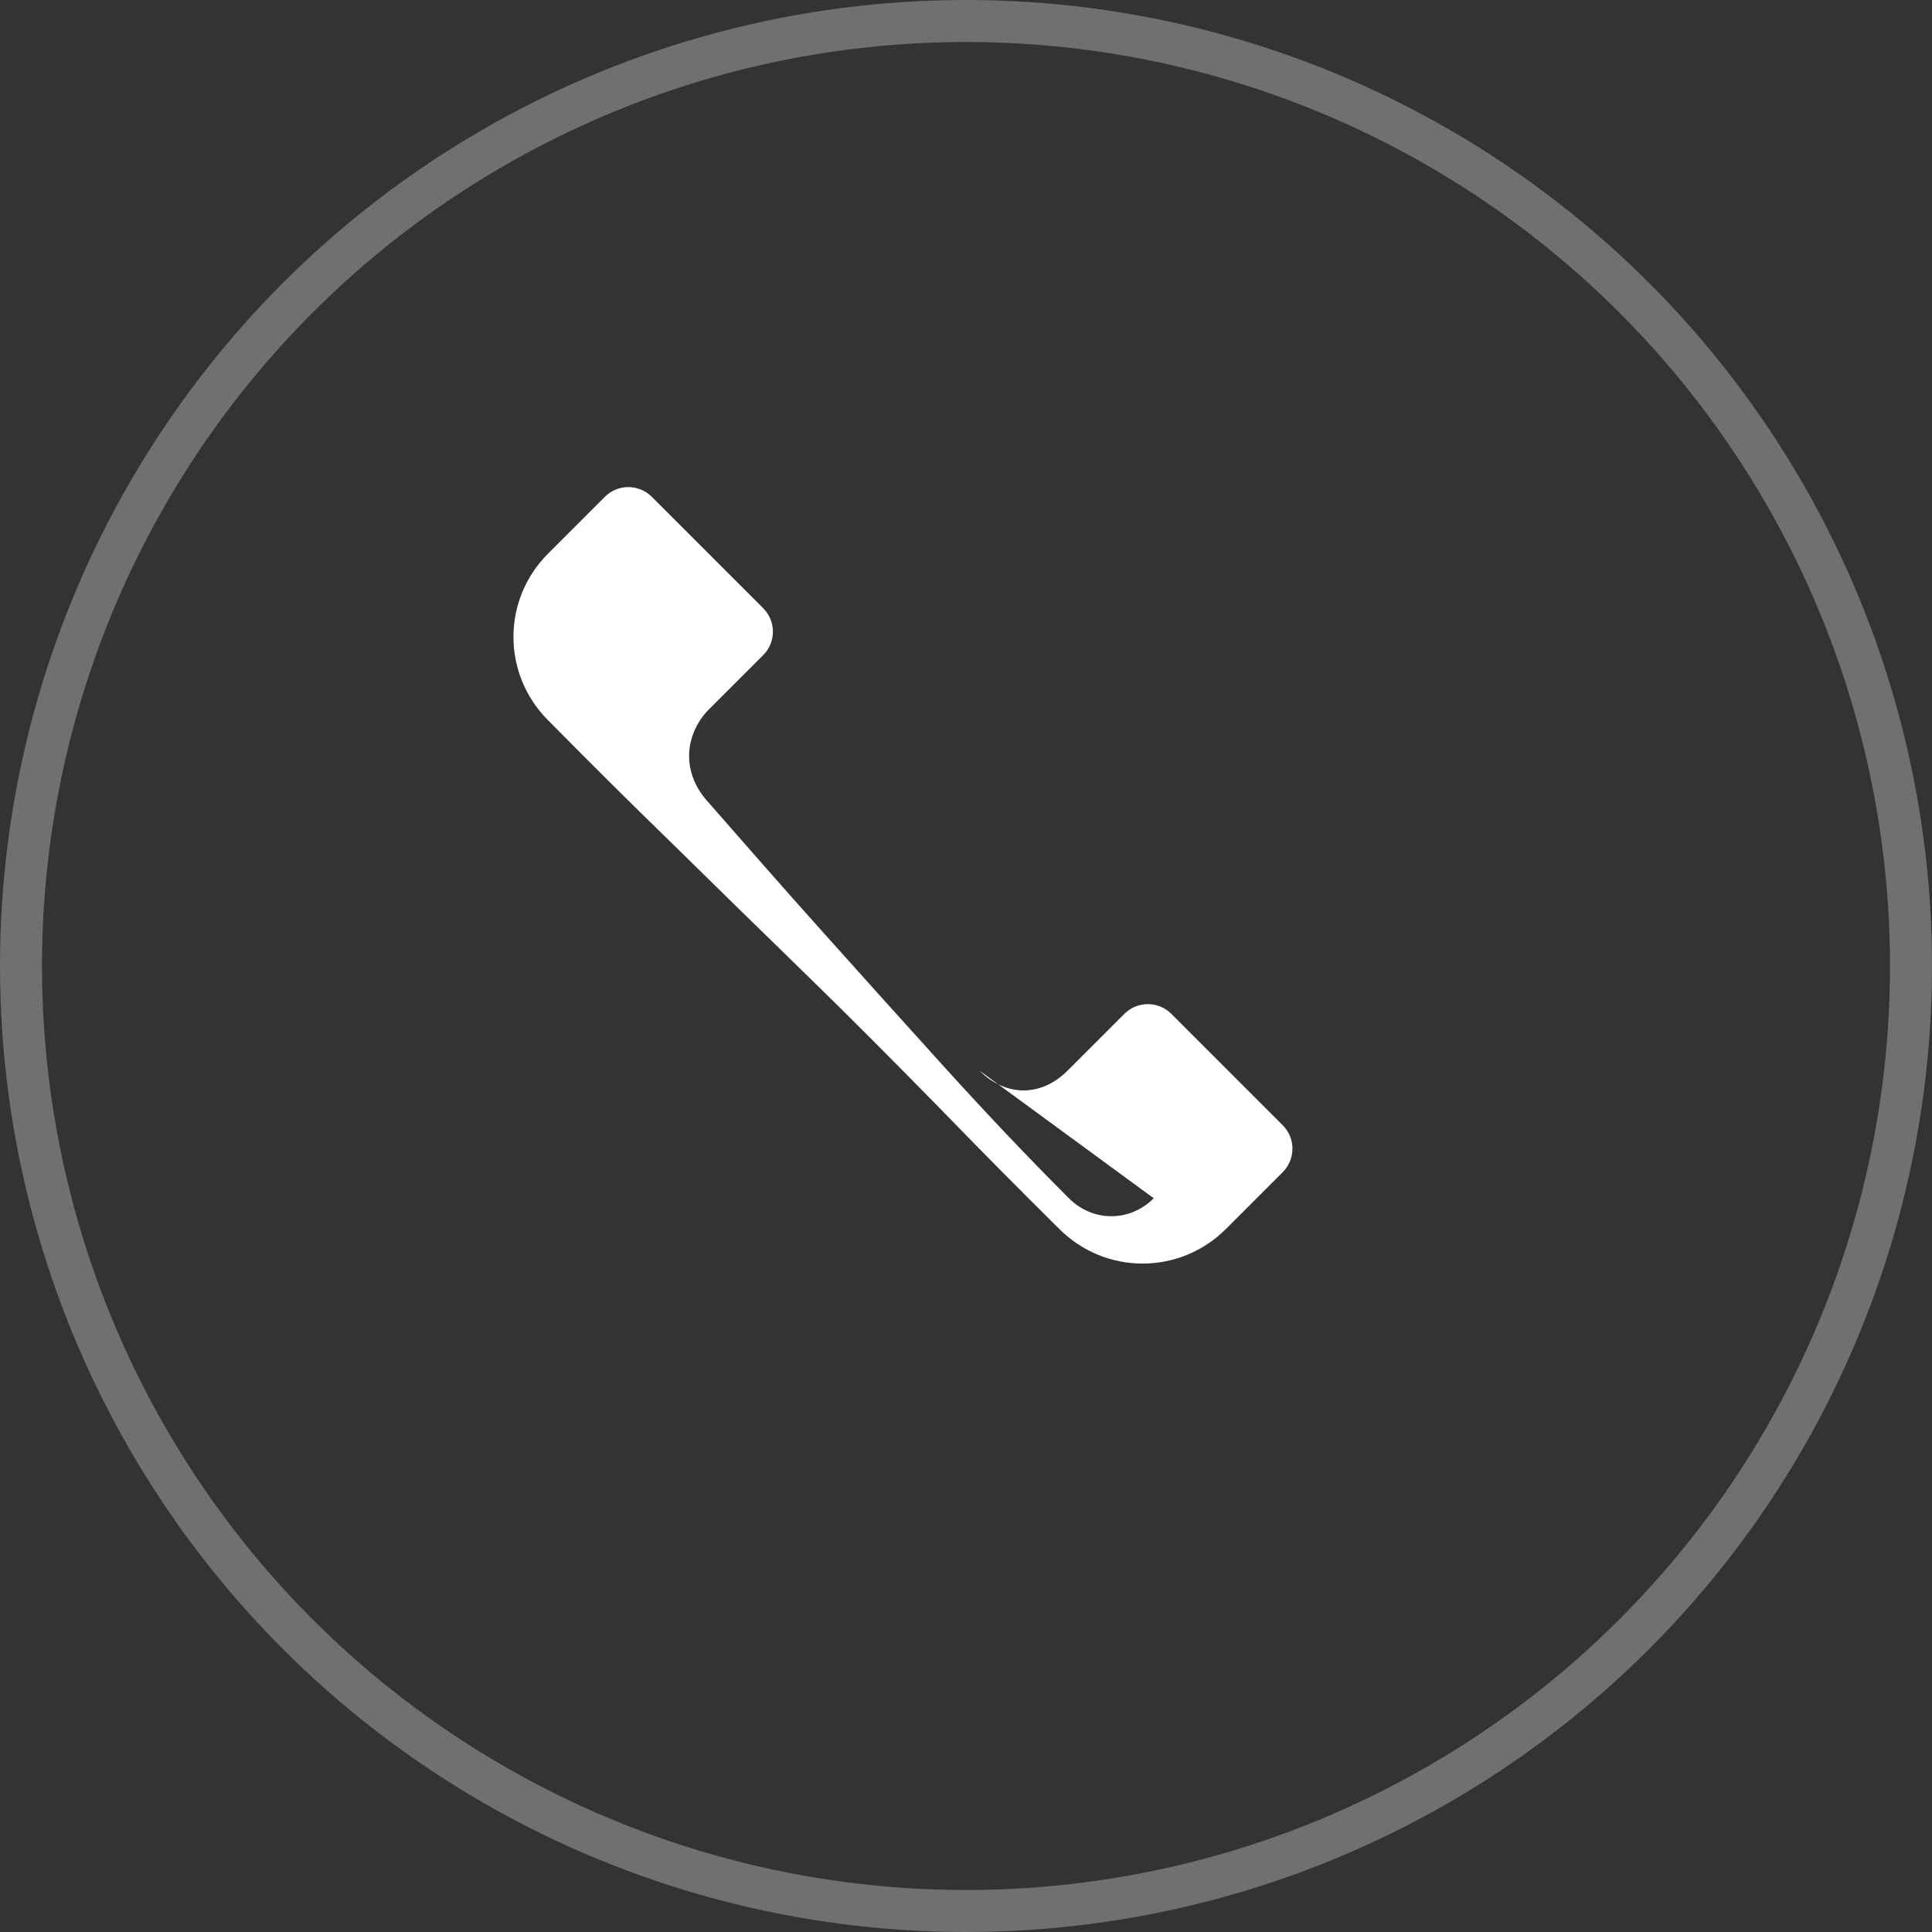
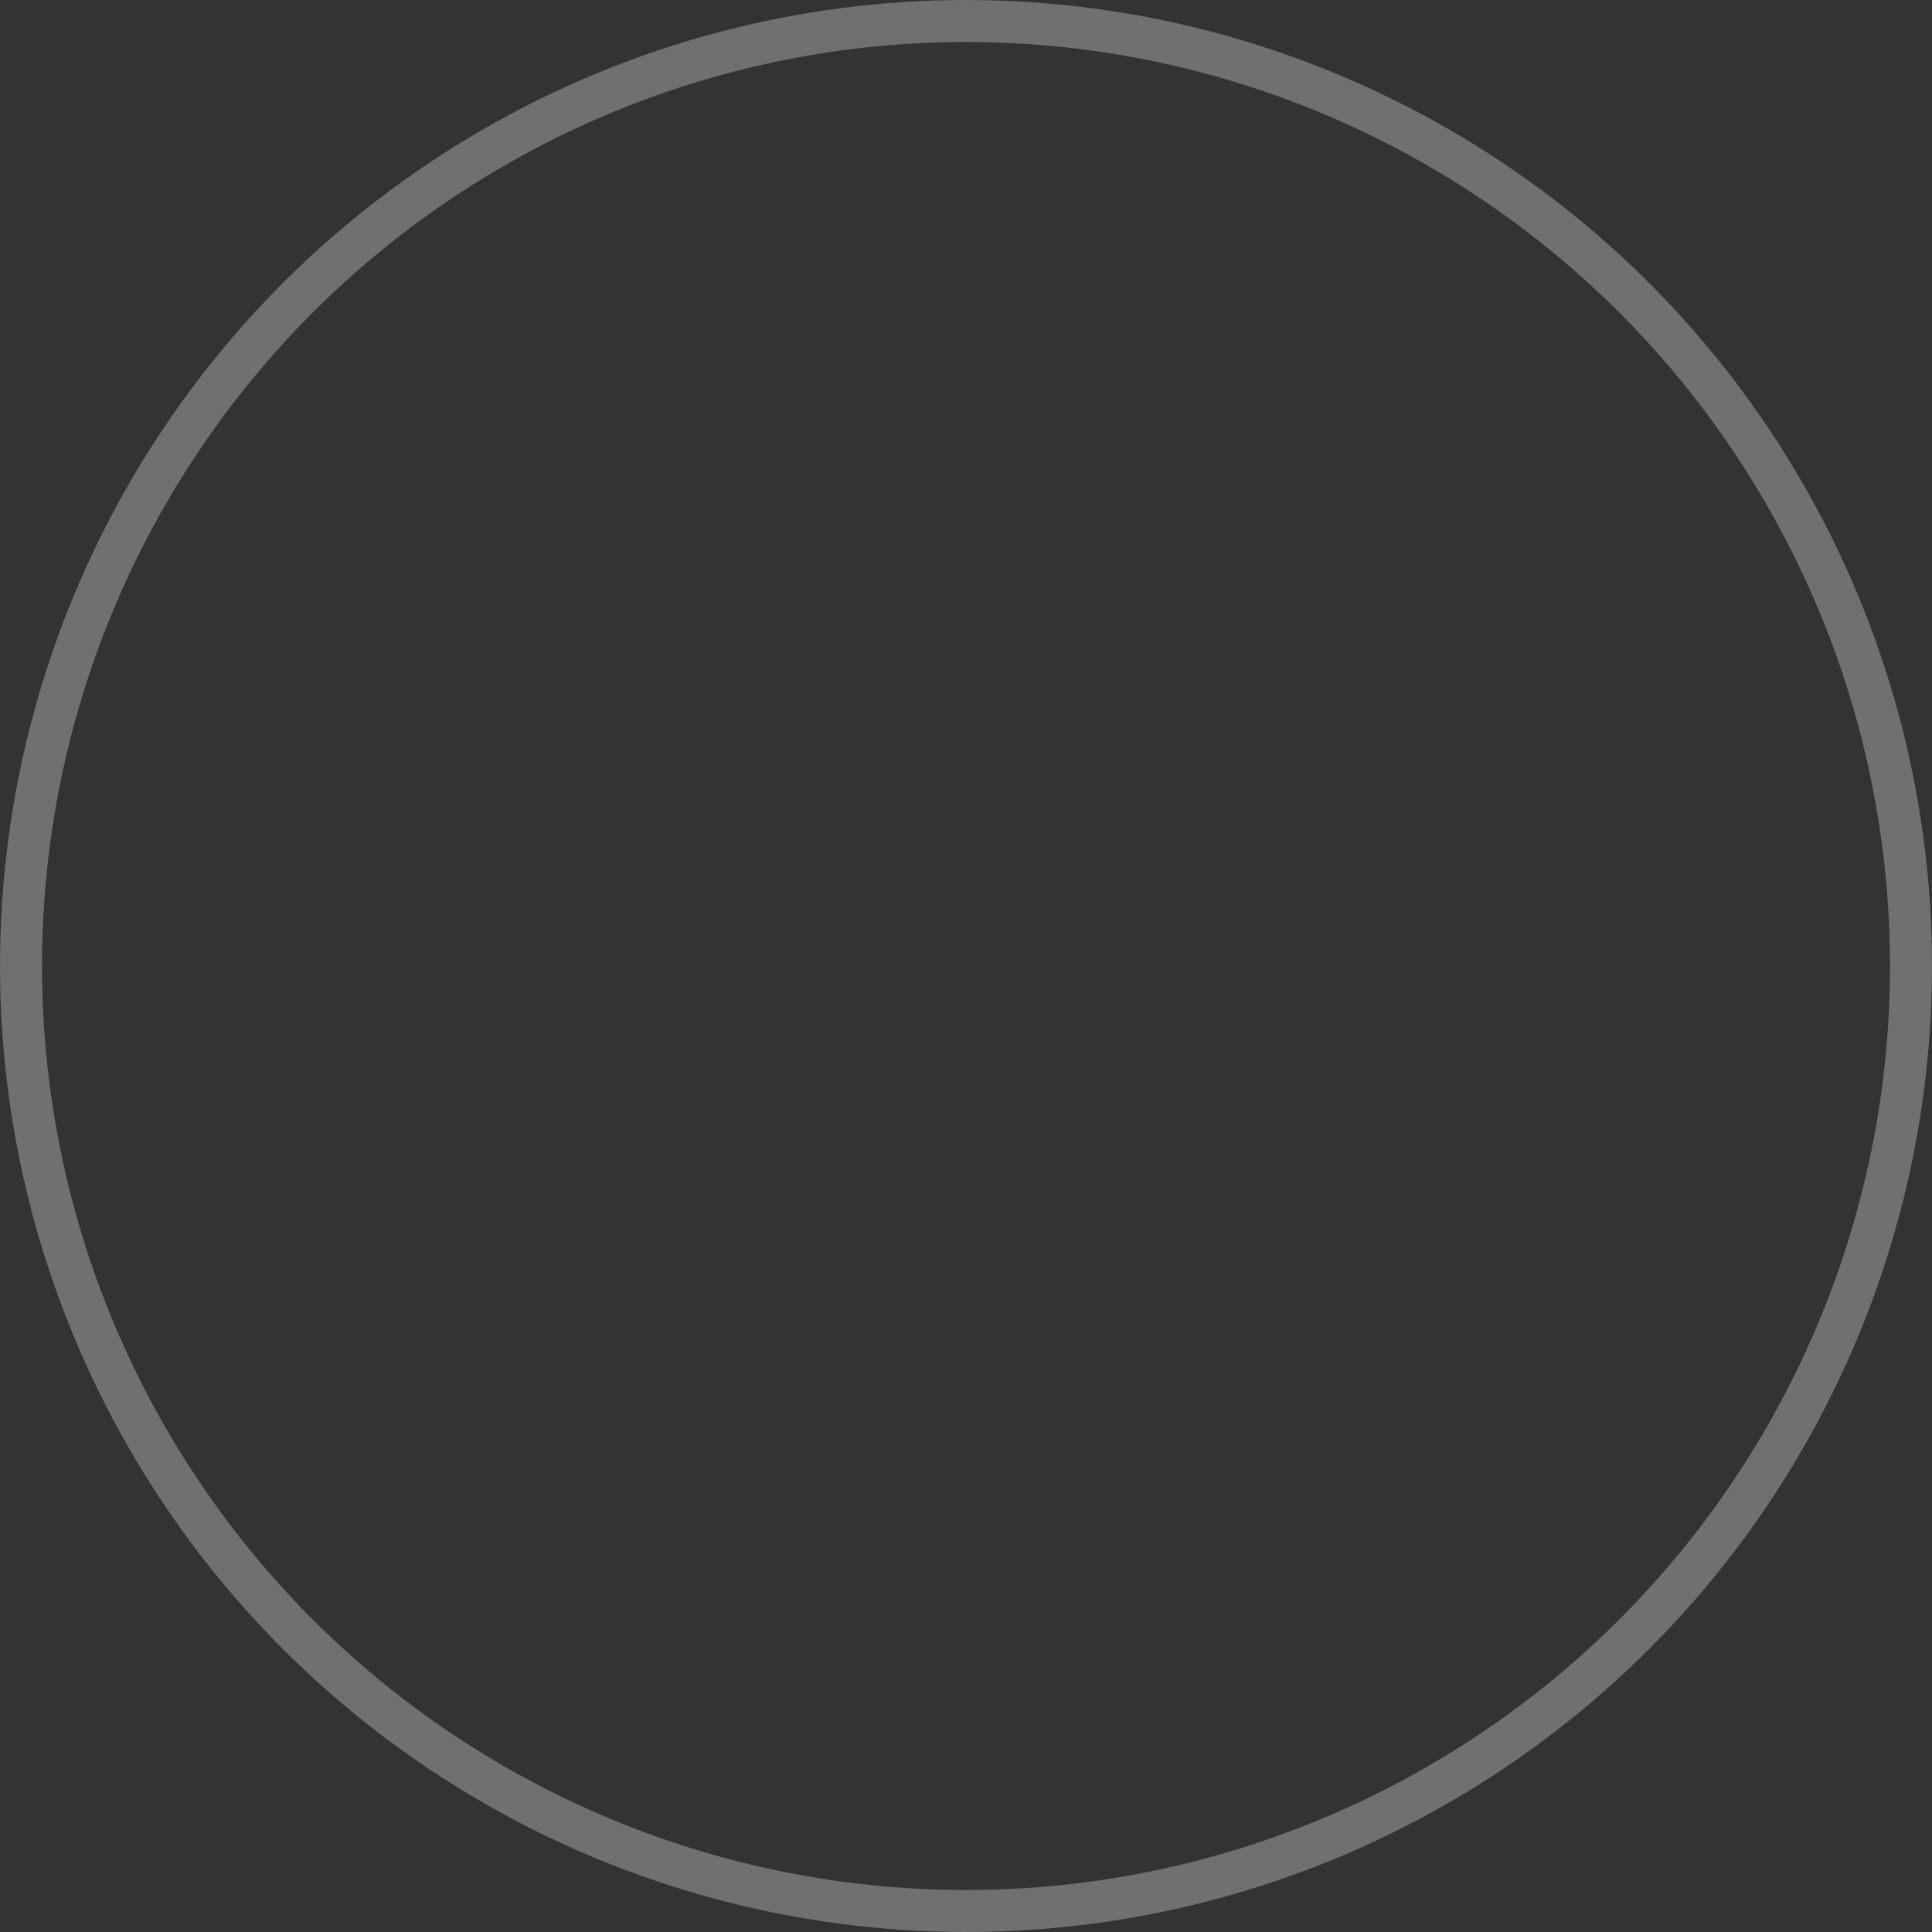
<svg xmlns="http://www.w3.org/2000/svg" width="46" height="46" viewBox="0 0 46 46" fill="none">
  <rect x="0" y="0" width="46" height="46" fill="#333333" stroke="none" />
  <circle cx="23" cy="23" r="22.5" stroke="rgba(255,255,255,0.3)" />
-   <path d="M27.47 28.53C26.9 29.1 26.02 29.1 25.45 28.53C24.43 27.51 23.44 26.46 22.47 25.39C21.5 24.32 20.54 23.25 19.59 22.19C18.64 21.13 17.72 20.08 16.82 19.05C16.27 18.42 16.27 17.58 16.82 16.95L18.17 15.6C18.48 15.29 18.48 14.79 18.17 14.48L15.52 11.83C15.21 11.52 14.71 11.52 14.4 11.83L13.05 13.18C11.95 14.28 11.95 16.05 13.05 17.15C14.01 18.12 14.98 19.09 15.96 20.04C17.03 21.09 18.1 22.14 19.17 23.18C20.24 24.22 21.29 25.28 22.34 26.35C23.29 27.33 24.25 28.3 25.22 29.26C26.32 30.36 28.09 30.36 29.19 29.26L30.54 27.91C30.85 27.6 30.85 27.1 30.54 26.79L27.89 24.14C27.58 23.83 27.08 23.83 26.77 24.14L25.42 25.49C24.79 26.12 23.95 26.12 23.32 25.49L27.47 28.53Z" fill="white" />
</svg>